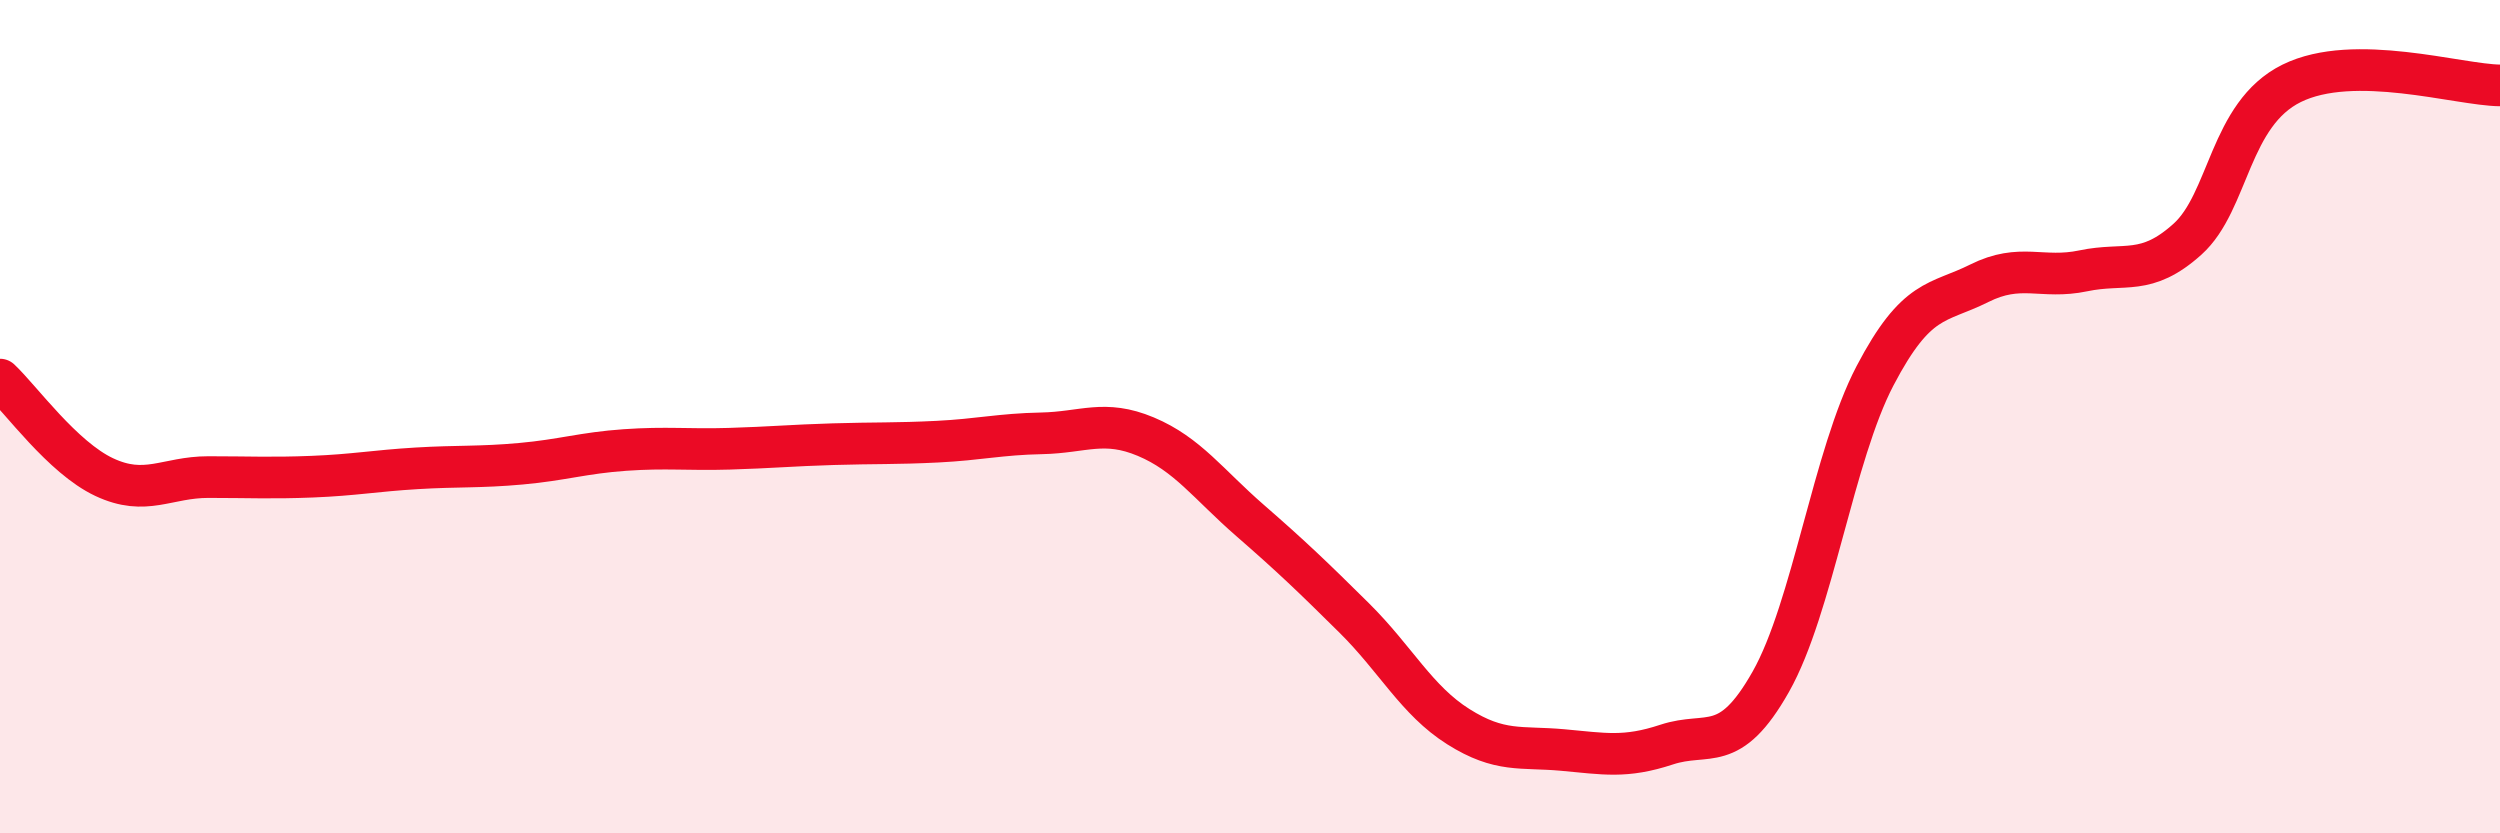
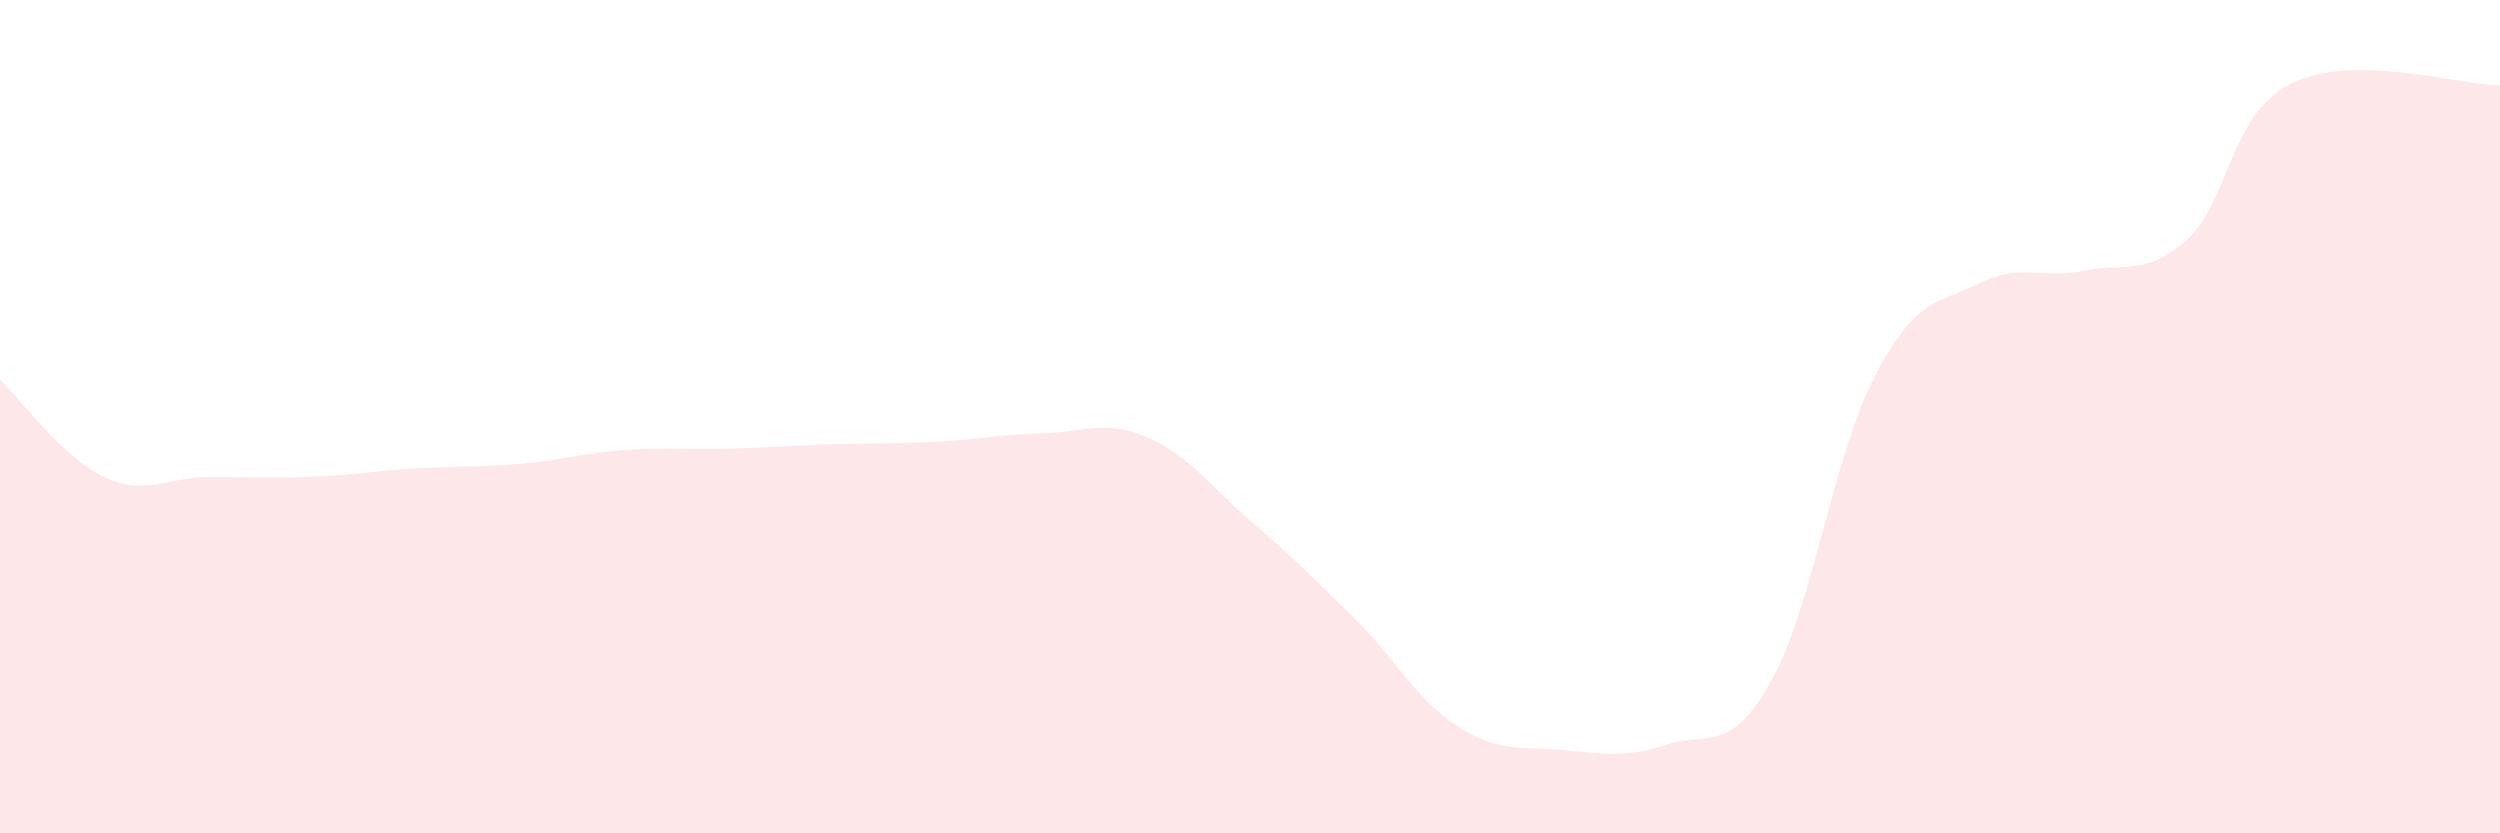
<svg xmlns="http://www.w3.org/2000/svg" width="60" height="20" viewBox="0 0 60 20">
  <path d="M 0,9.11 C 0.5,9.58 1.5,10.98 2.5,11.45 C 3.5,11.92 4,11.45 5,11.45 C 6,11.45 6.5,11.48 7.5,11.44 C 8.5,11.4 9,11.3 10,11.24 C 11,11.18 11.5,11.22 12.5,11.13 C 13.5,11.04 14,10.87 15,10.8 C 16,10.73 16.5,10.8 17.5,10.77 C 18.5,10.74 19,10.69 20,10.66 C 21,10.63 21.5,10.65 22.5,10.6 C 23.5,10.55 24,10.42 25,10.4 C 26,10.38 26.5,10.06 27.5,10.48 C 28.5,10.9 29,11.62 30,12.49 C 31,13.36 31.5,13.84 32.5,14.83 C 33.5,15.82 34,16.81 35,17.44 C 36,18.07 36.5,17.91 37.5,18 C 38.5,18.09 39,18.2 40,17.87 C 41,17.54 41.5,18.13 42.5,16.36 C 43.5,14.59 44,10.93 45,9.02 C 46,7.11 46.5,7.3 47.5,6.8 C 48.5,6.3 49,6.71 50,6.5 C 51,6.29 51.5,6.64 52.5,5.74 C 53.5,4.84 53.5,2.74 55,2 C 56.5,1.26 59,2.04 60,2.05L60 20L0 20Z" fill="#EB0A25" opacity="0.1" stroke-linecap="round" stroke-linejoin="round" />
-   <path d="M 0,9.11 C 0.5,9.58 1.5,10.98 2.5,11.45 C 3.5,11.92 4,11.45 5,11.45 C 6,11.45 6.5,11.48 7.5,11.44 C 8.5,11.4 9,11.3 10,11.24 C 11,11.18 11.5,11.22 12.5,11.13 C 13.5,11.04 14,10.87 15,10.8 C 16,10.73 16.5,10.8 17.5,10.77 C 18.5,10.74 19,10.69 20,10.66 C 21,10.63 21.5,10.65 22.5,10.6 C 23.5,10.55 24,10.42 25,10.4 C 26,10.38 26.5,10.06 27.5,10.48 C 28.5,10.9 29,11.62 30,12.49 C 31,13.36 31.5,13.84 32.5,14.83 C 33.5,15.82 34,16.81 35,17.44 C 36,18.07 36.5,17.91 37.5,18 C 38.5,18.09 39,18.2 40,17.87 C 41,17.54 41.5,18.13 42.5,16.36 C 43.5,14.59 44,10.93 45,9.02 C 46,7.11 46.5,7.3 47.5,6.8 C 48.5,6.3 49,6.71 50,6.5 C 51,6.29 51.5,6.64 52.5,5.74 C 53.5,4.84 53.5,2.74 55,2 C 56.5,1.26 59,2.04 60,2.05" stroke="#EB0A25" stroke-width="1" fill="none" stroke-linecap="round" stroke-linejoin="round" />
</svg>